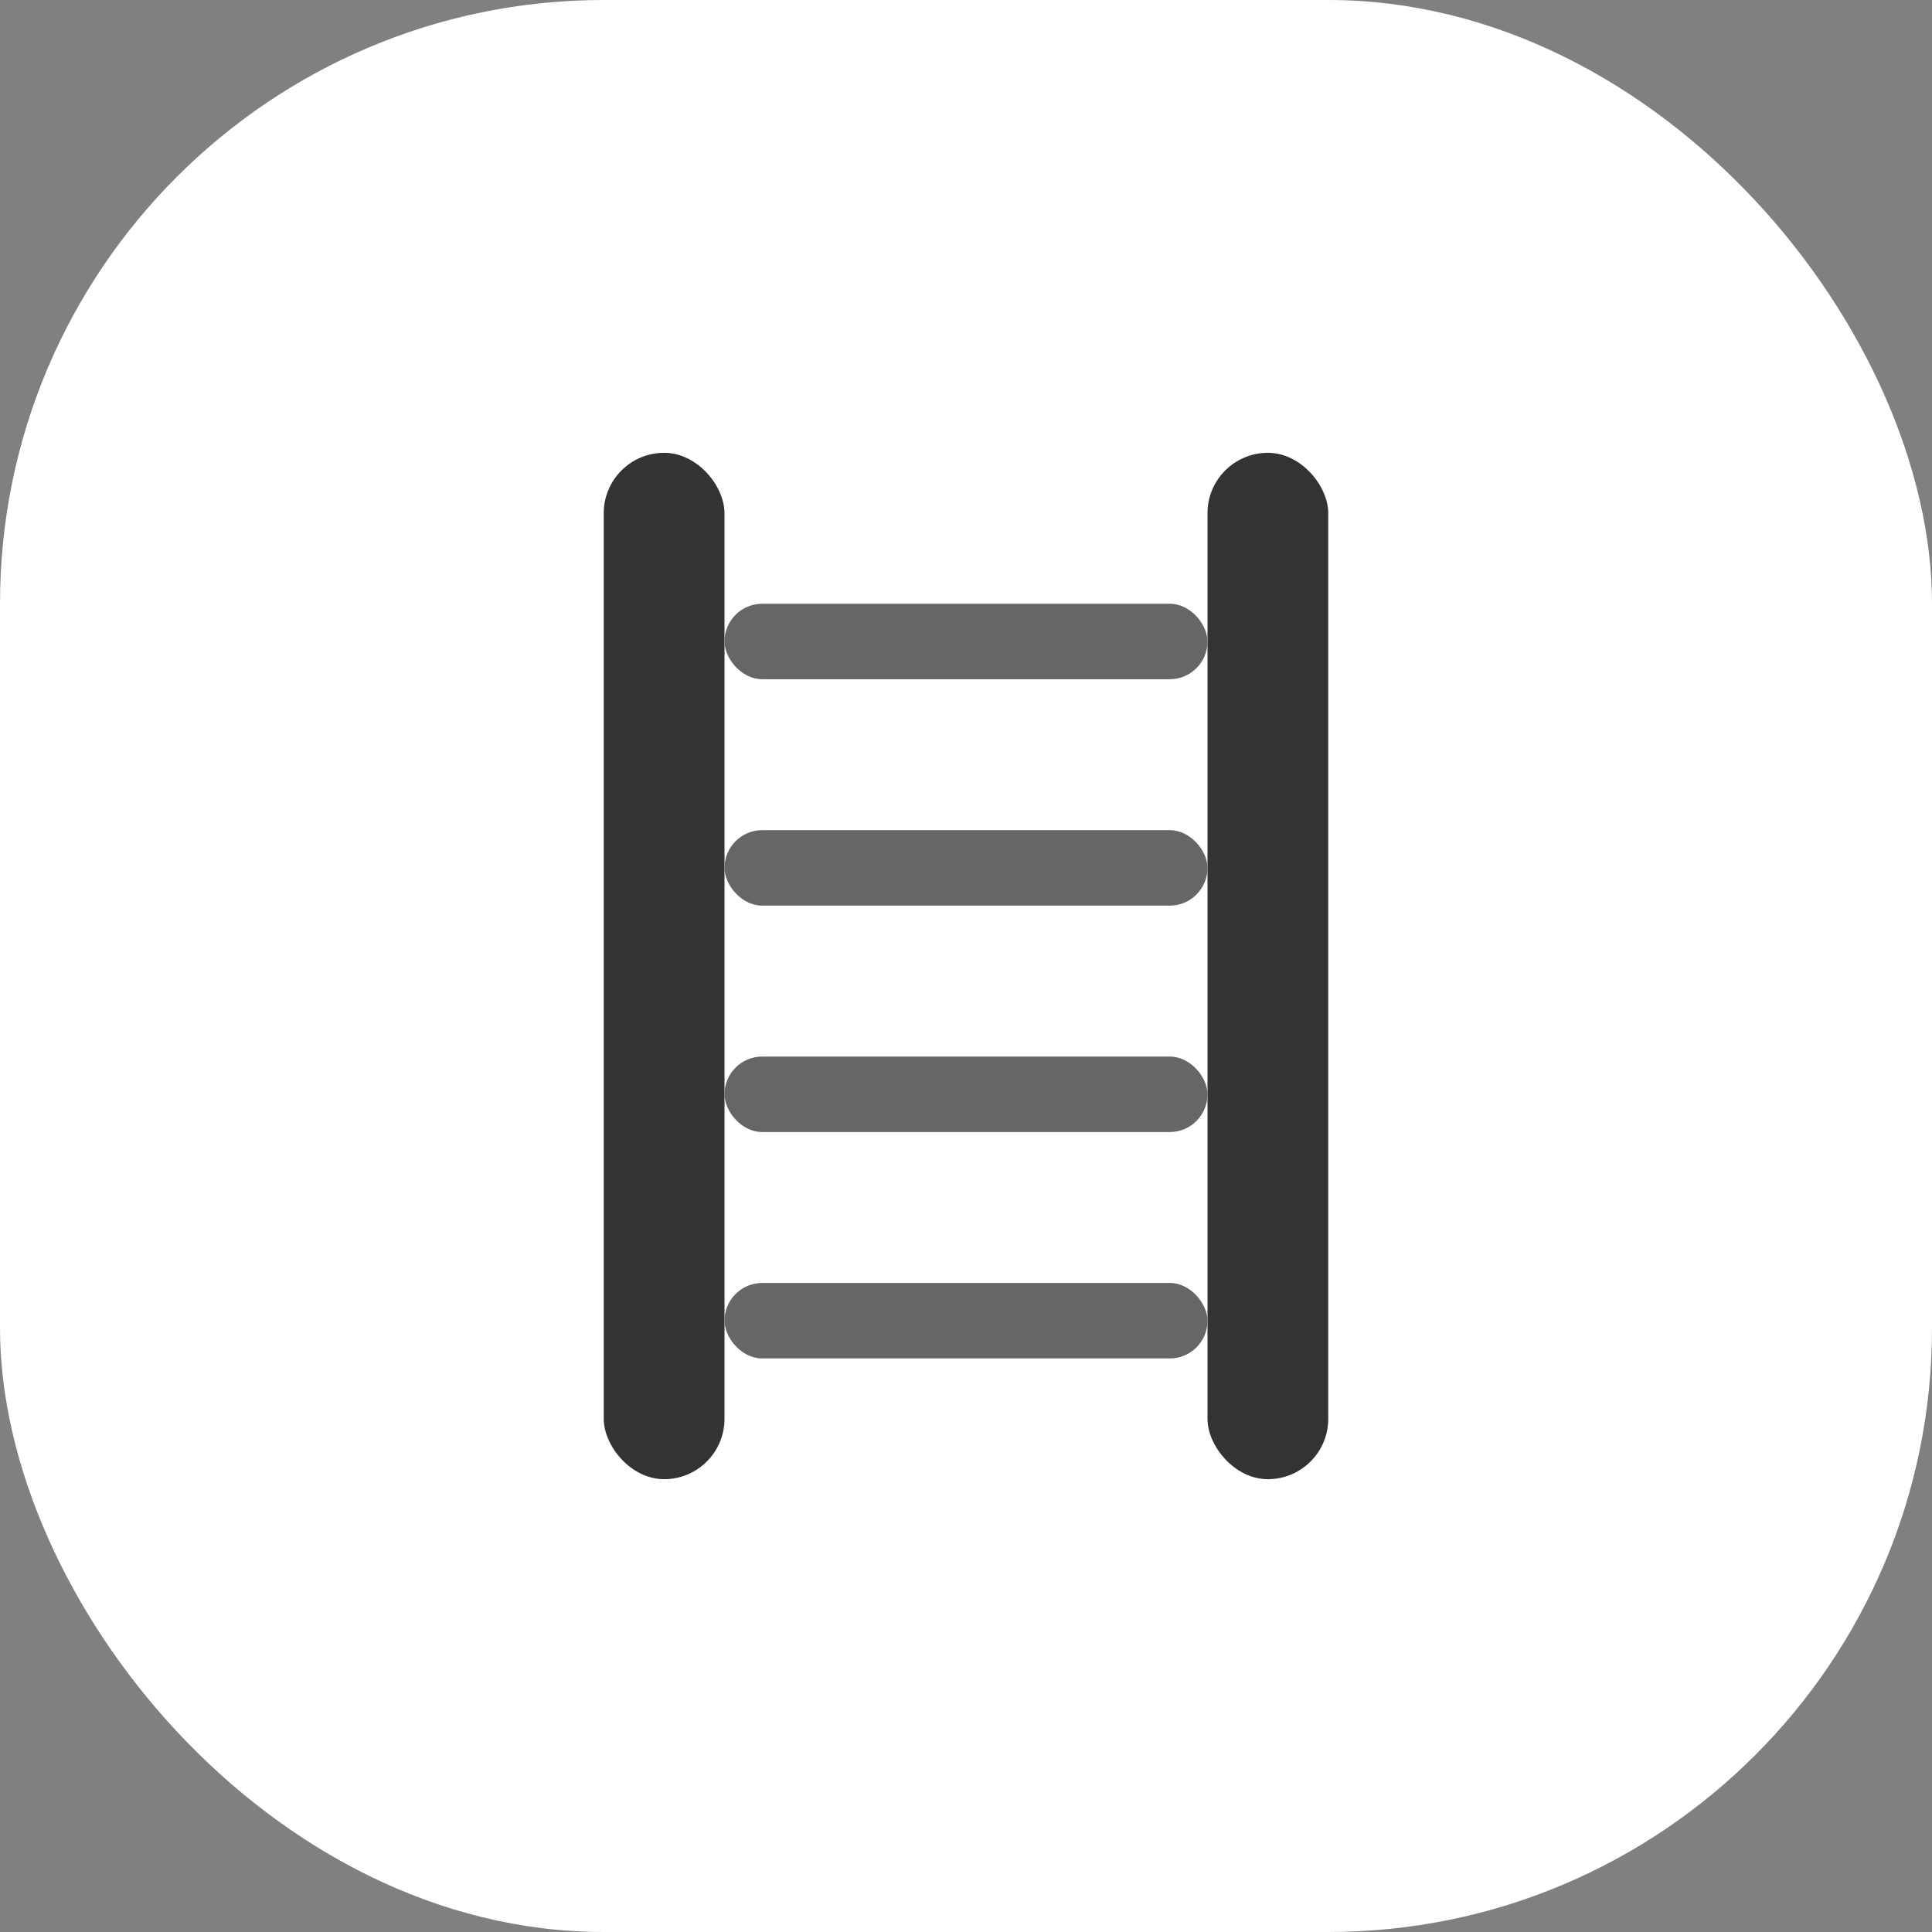
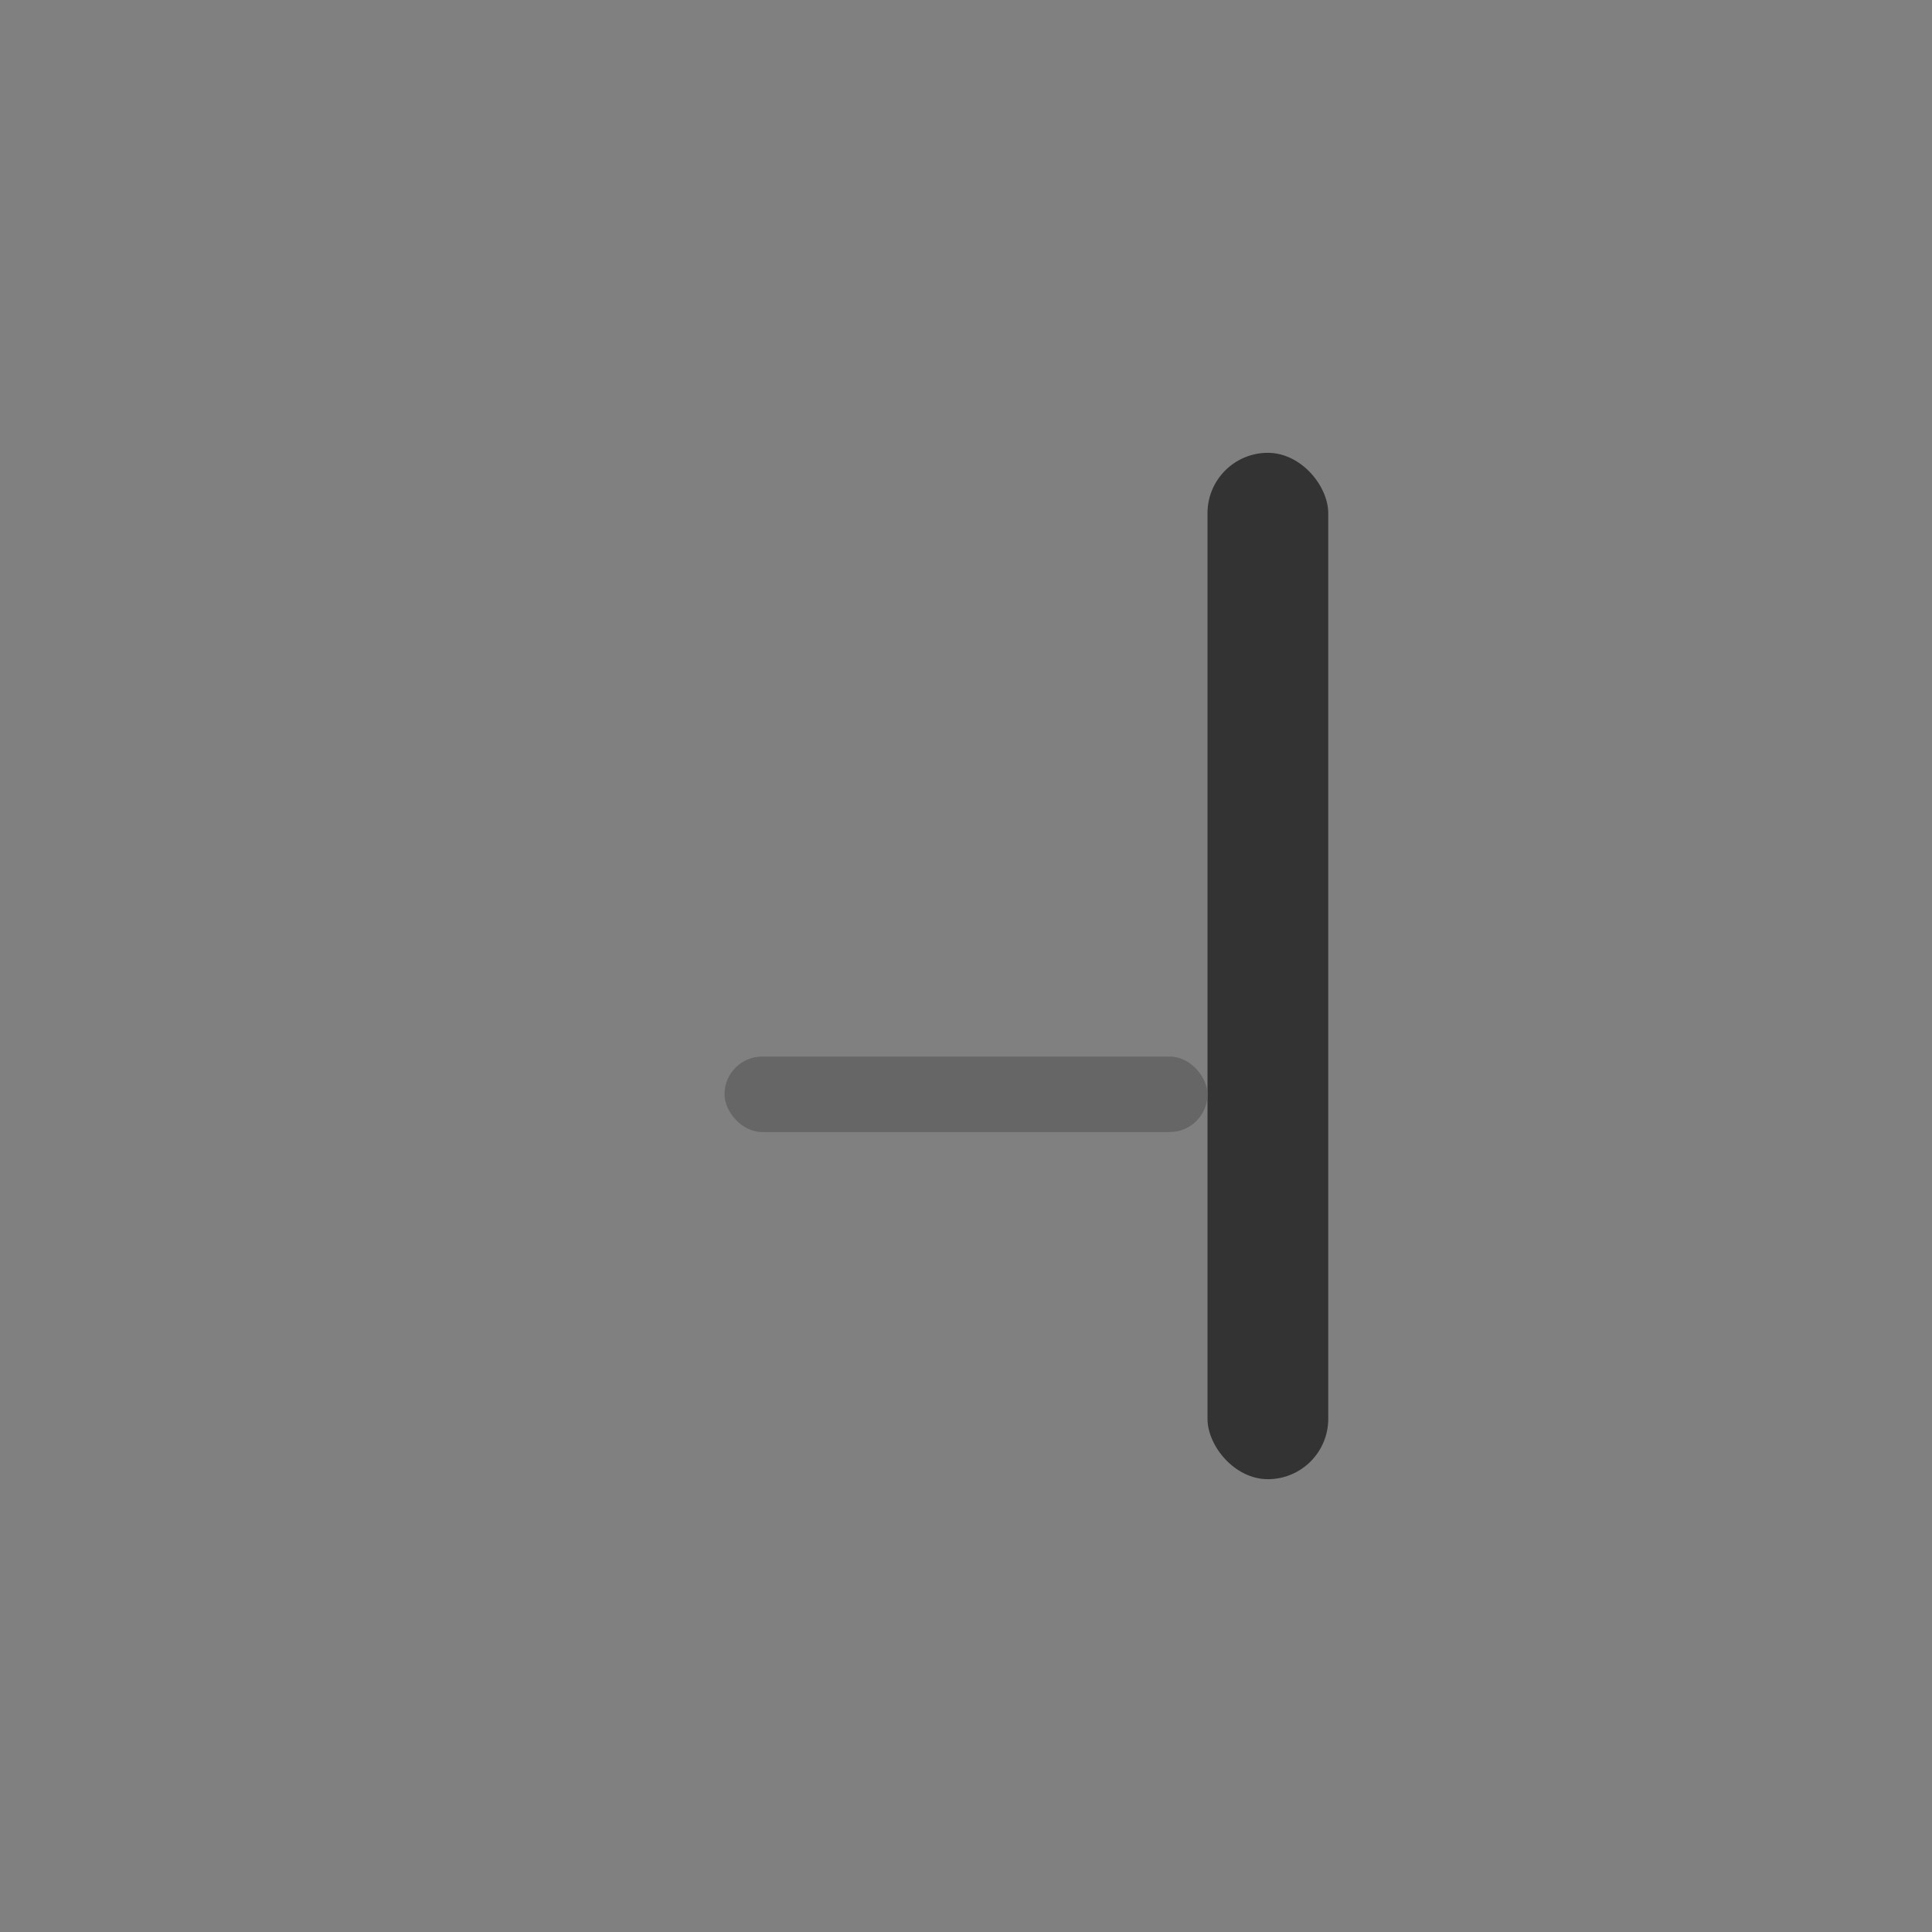
<svg xmlns="http://www.w3.org/2000/svg" viewBox="0 0 512 512" fill="none">
  <rect x="0" y="0" width="512" height="512" fill="#808080" stroke="none" />
-   <rect width="512" height="512" rx="160" fill="white" />
  <g fill="#333333" stroke="none">
-     <rect x="160" y="120" width="32" height="272" rx="16" />
    <rect x="320" y="120" width="32" height="272" rx="16" />
-     <rect x="192" y="160" width="128" height="20" rx="10" fill="#666666" />
-     <rect x="192" y="220" width="128" height="20" rx="10" fill="#666666" />
    <rect x="192" y="280" width="128" height="20" rx="10" fill="#666666" />
-     <rect x="192" y="340" width="128" height="20" rx="10" fill="#666666" />
  </g>
</svg>